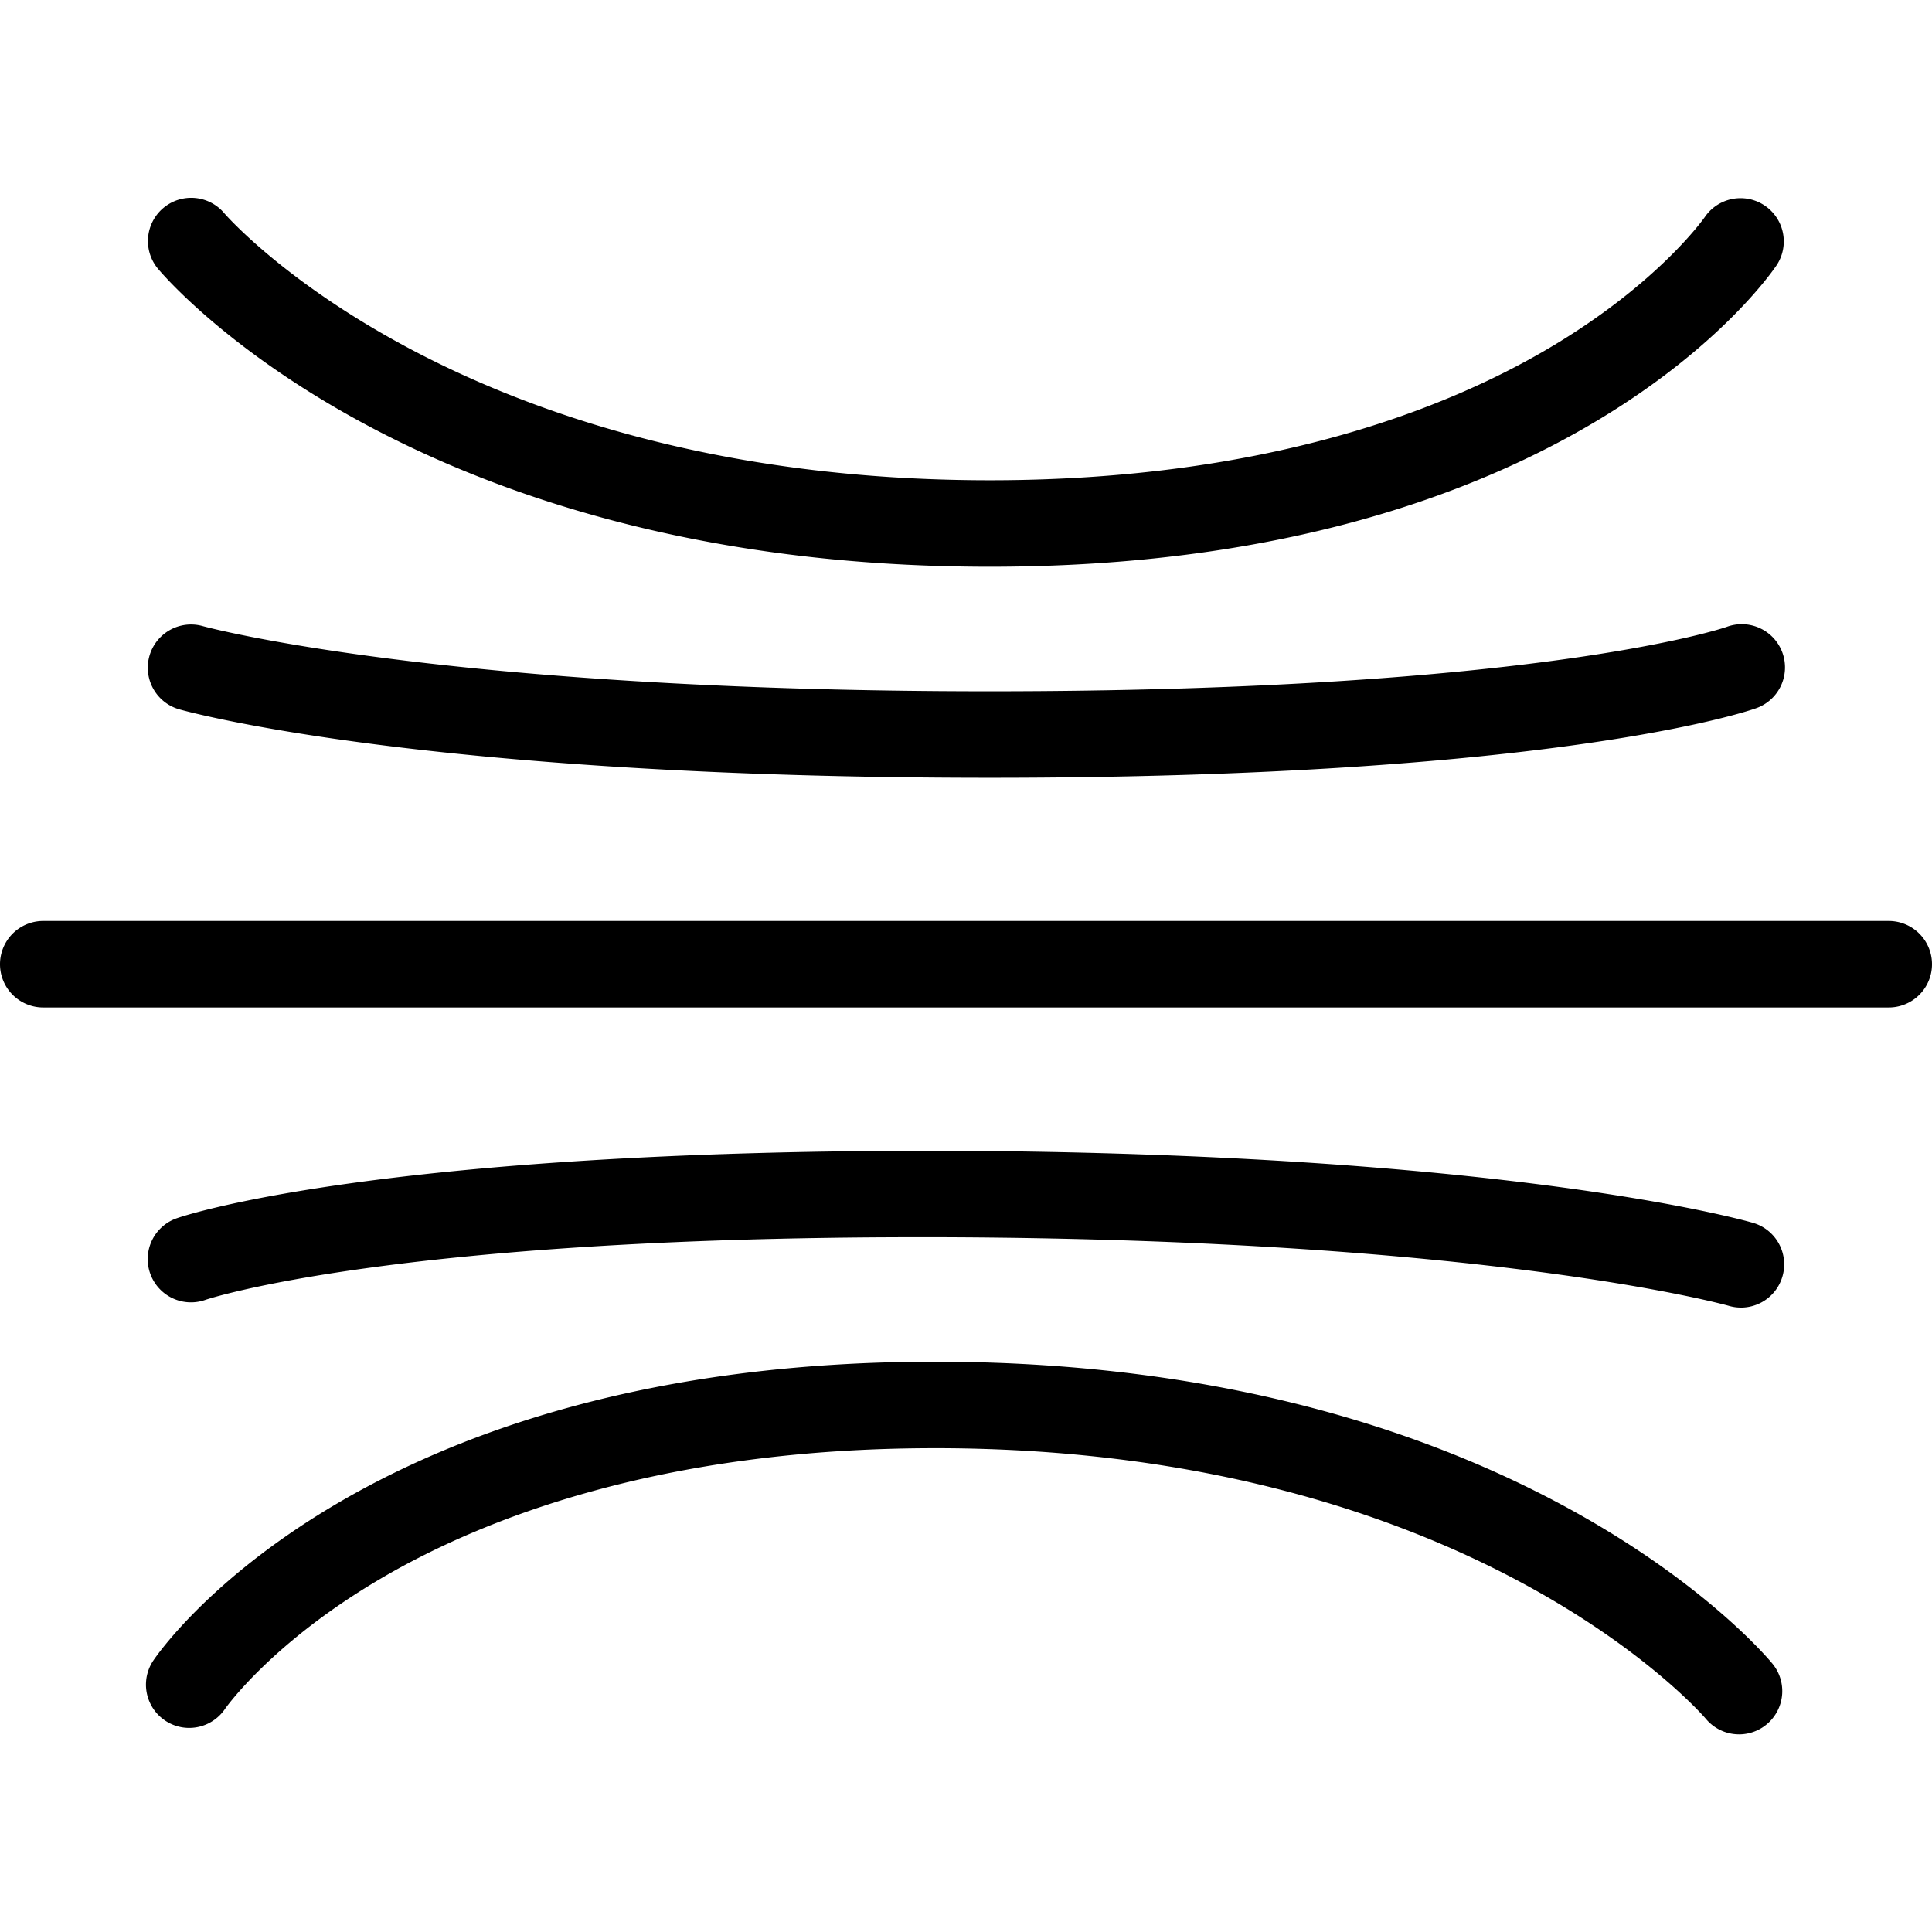
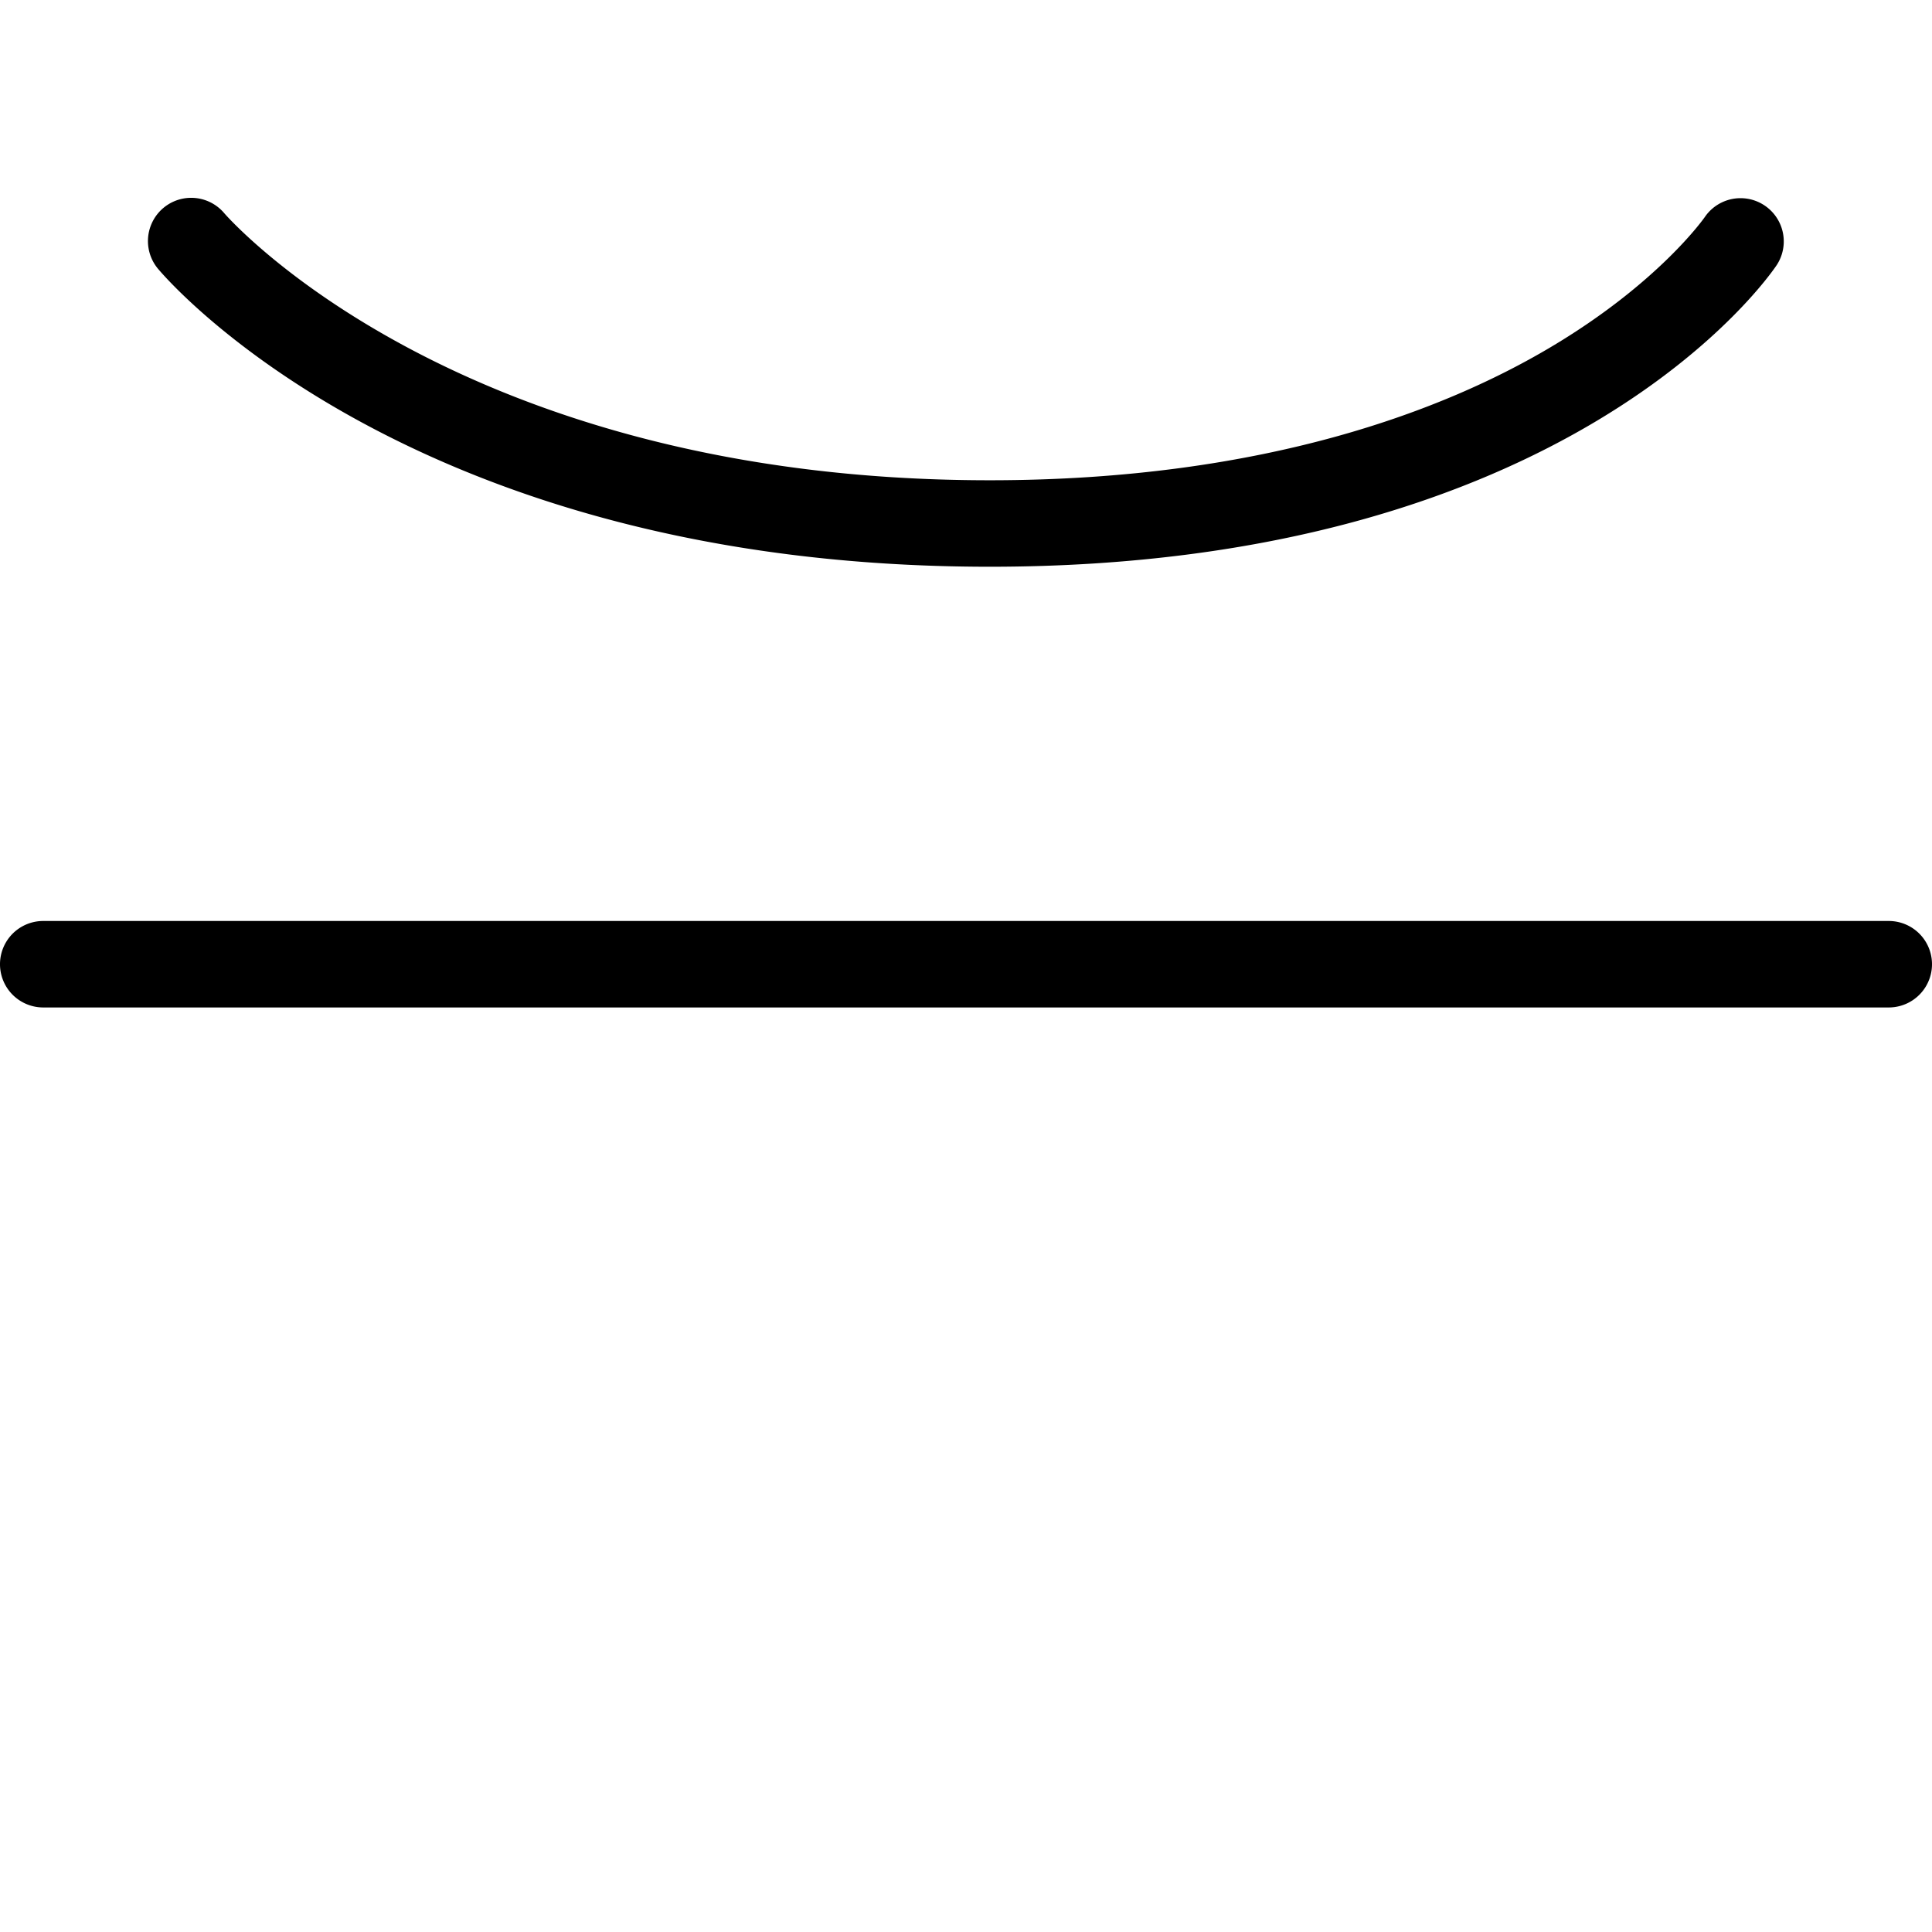
<svg xmlns="http://www.w3.org/2000/svg" id="Layer_1" data-name="Layer 1" viewBox="0 0 100 100">
  <title>cseed_laminar_venting</title>
  <path d="M97.762,52.146H2.238a2.238,2.238,0,0,1,0-4.476h95.524a2.238,2.238,0,0,1,0,4.476Z" />
-   <path d="M51.227,40.258c-29.11,0-41.437-3.399-41.948-3.543a2.238,2.238,0,0,1,1.219-4.307c.2.055,12.459,3.374,40.729,3.374,28.42,0,38.04-3.297,38.133-3.33A2.239,2.239,0,1,1,90.858,36.671C90.444,36.817,80.411,40.258,51.227,40.258Z" />
  <path d="M51.227,29.334c-29.837,0-42.531-14.801-43.056-15.431A2.238,2.238,0,0,1,11.604,11.031c.176.207,12.091,13.827,39.623,13.827,14.362,0,23.672-3.718,28.951-6.839,5.691-3.361,8.051-6.767,8.074-6.801a2.238,2.238,0,0,1,3.718,2.491C91.546,14.348,81.215,29.334,51.227,29.334Z" />
-   <path d="M90.112,67.68a2.194,2.194,0,0,1-.624-.089c-.189-.054-12.427-3.454-40.704-3.553q-.605-.002-1.198-.001c-27.261,0-36.862,3.211-36.957,3.245a2.238,2.238,0,0,1-1.489-4.222c.415-.147,10.491-3.537,39.658-3.497,29.115.102,41.427,3.583,41.937,3.731a2.238,2.238,0,0,1-.624,4.387Z" />
-   <path d="M90.014,89.769a2.235,2.235,0,0,1-1.722-.807h0c-.117-.138-11.955-13.887-39.558-14.004h-.341c-14.17,0-23.39,3.648-28.644,6.725-5.705,3.341-8.083,6.74-8.106,6.775a2.238,2.238,0,0,1-3.708-2.507c.427-.634,10.749-15.469,40.449-15.469.124,0,.243.001.367.001,29.839.125,42.463,14.99,42.986,15.624a2.238,2.238,0,0,1-1.724,3.663Z" />
</svg>